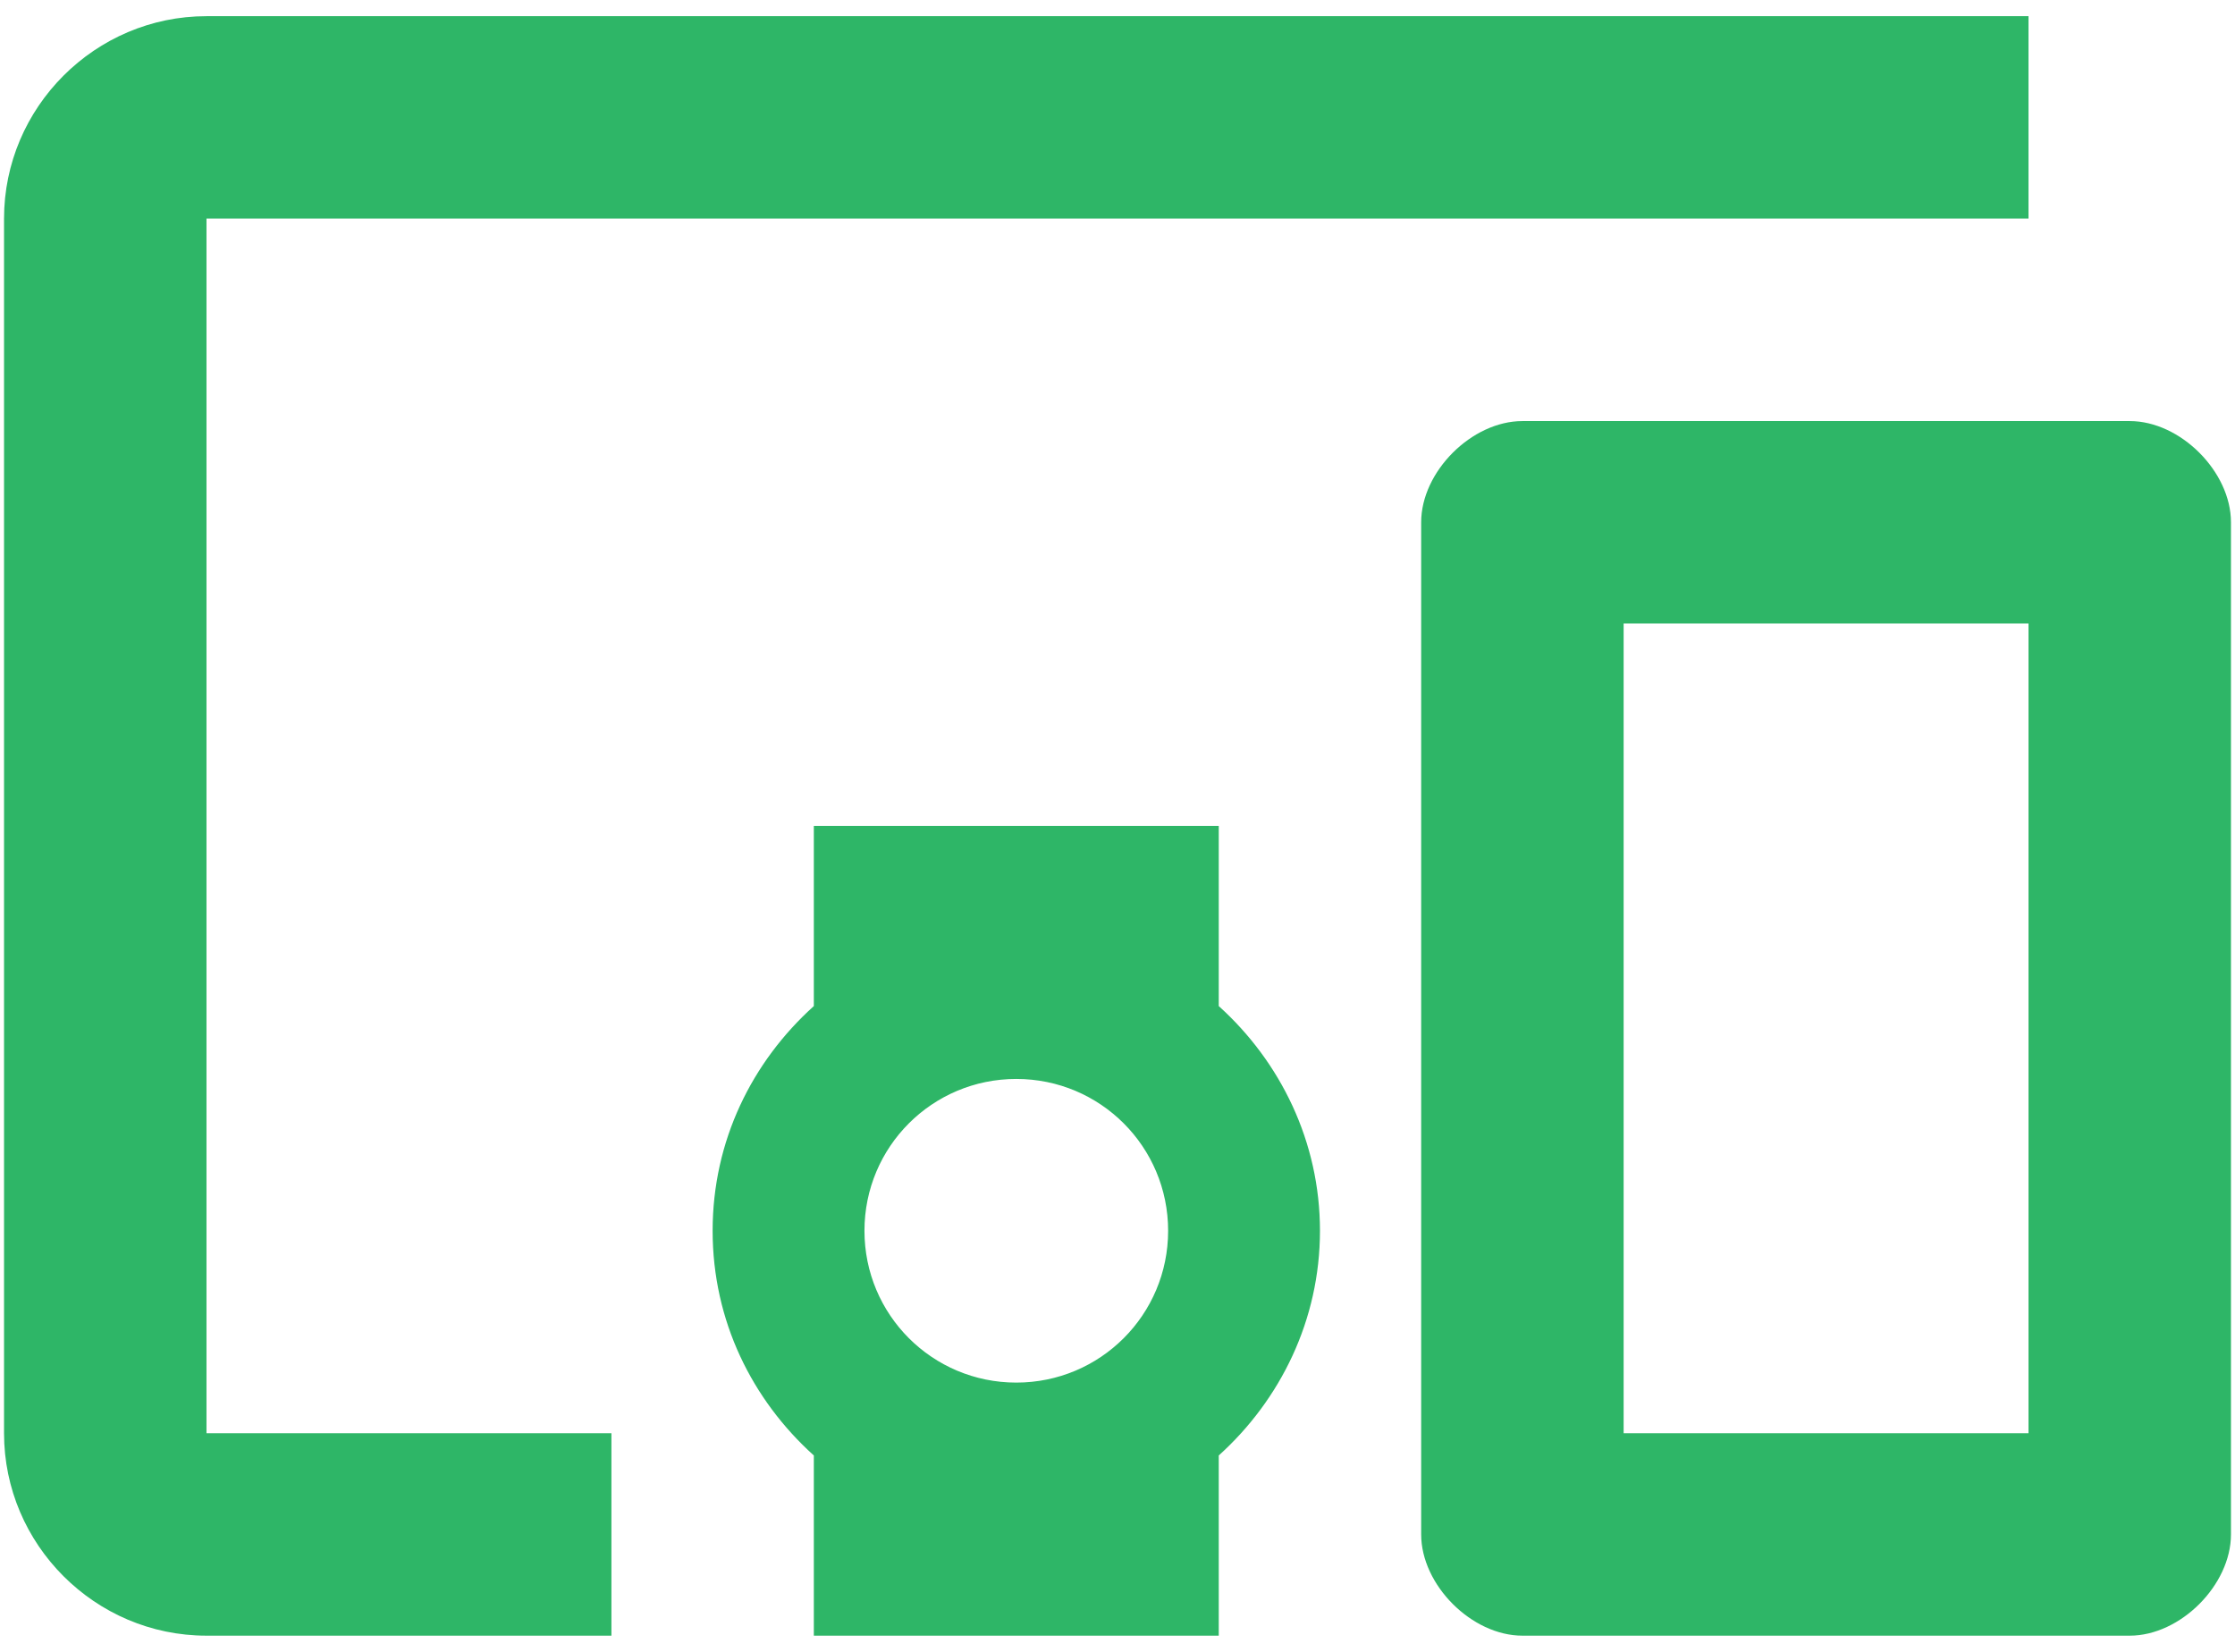
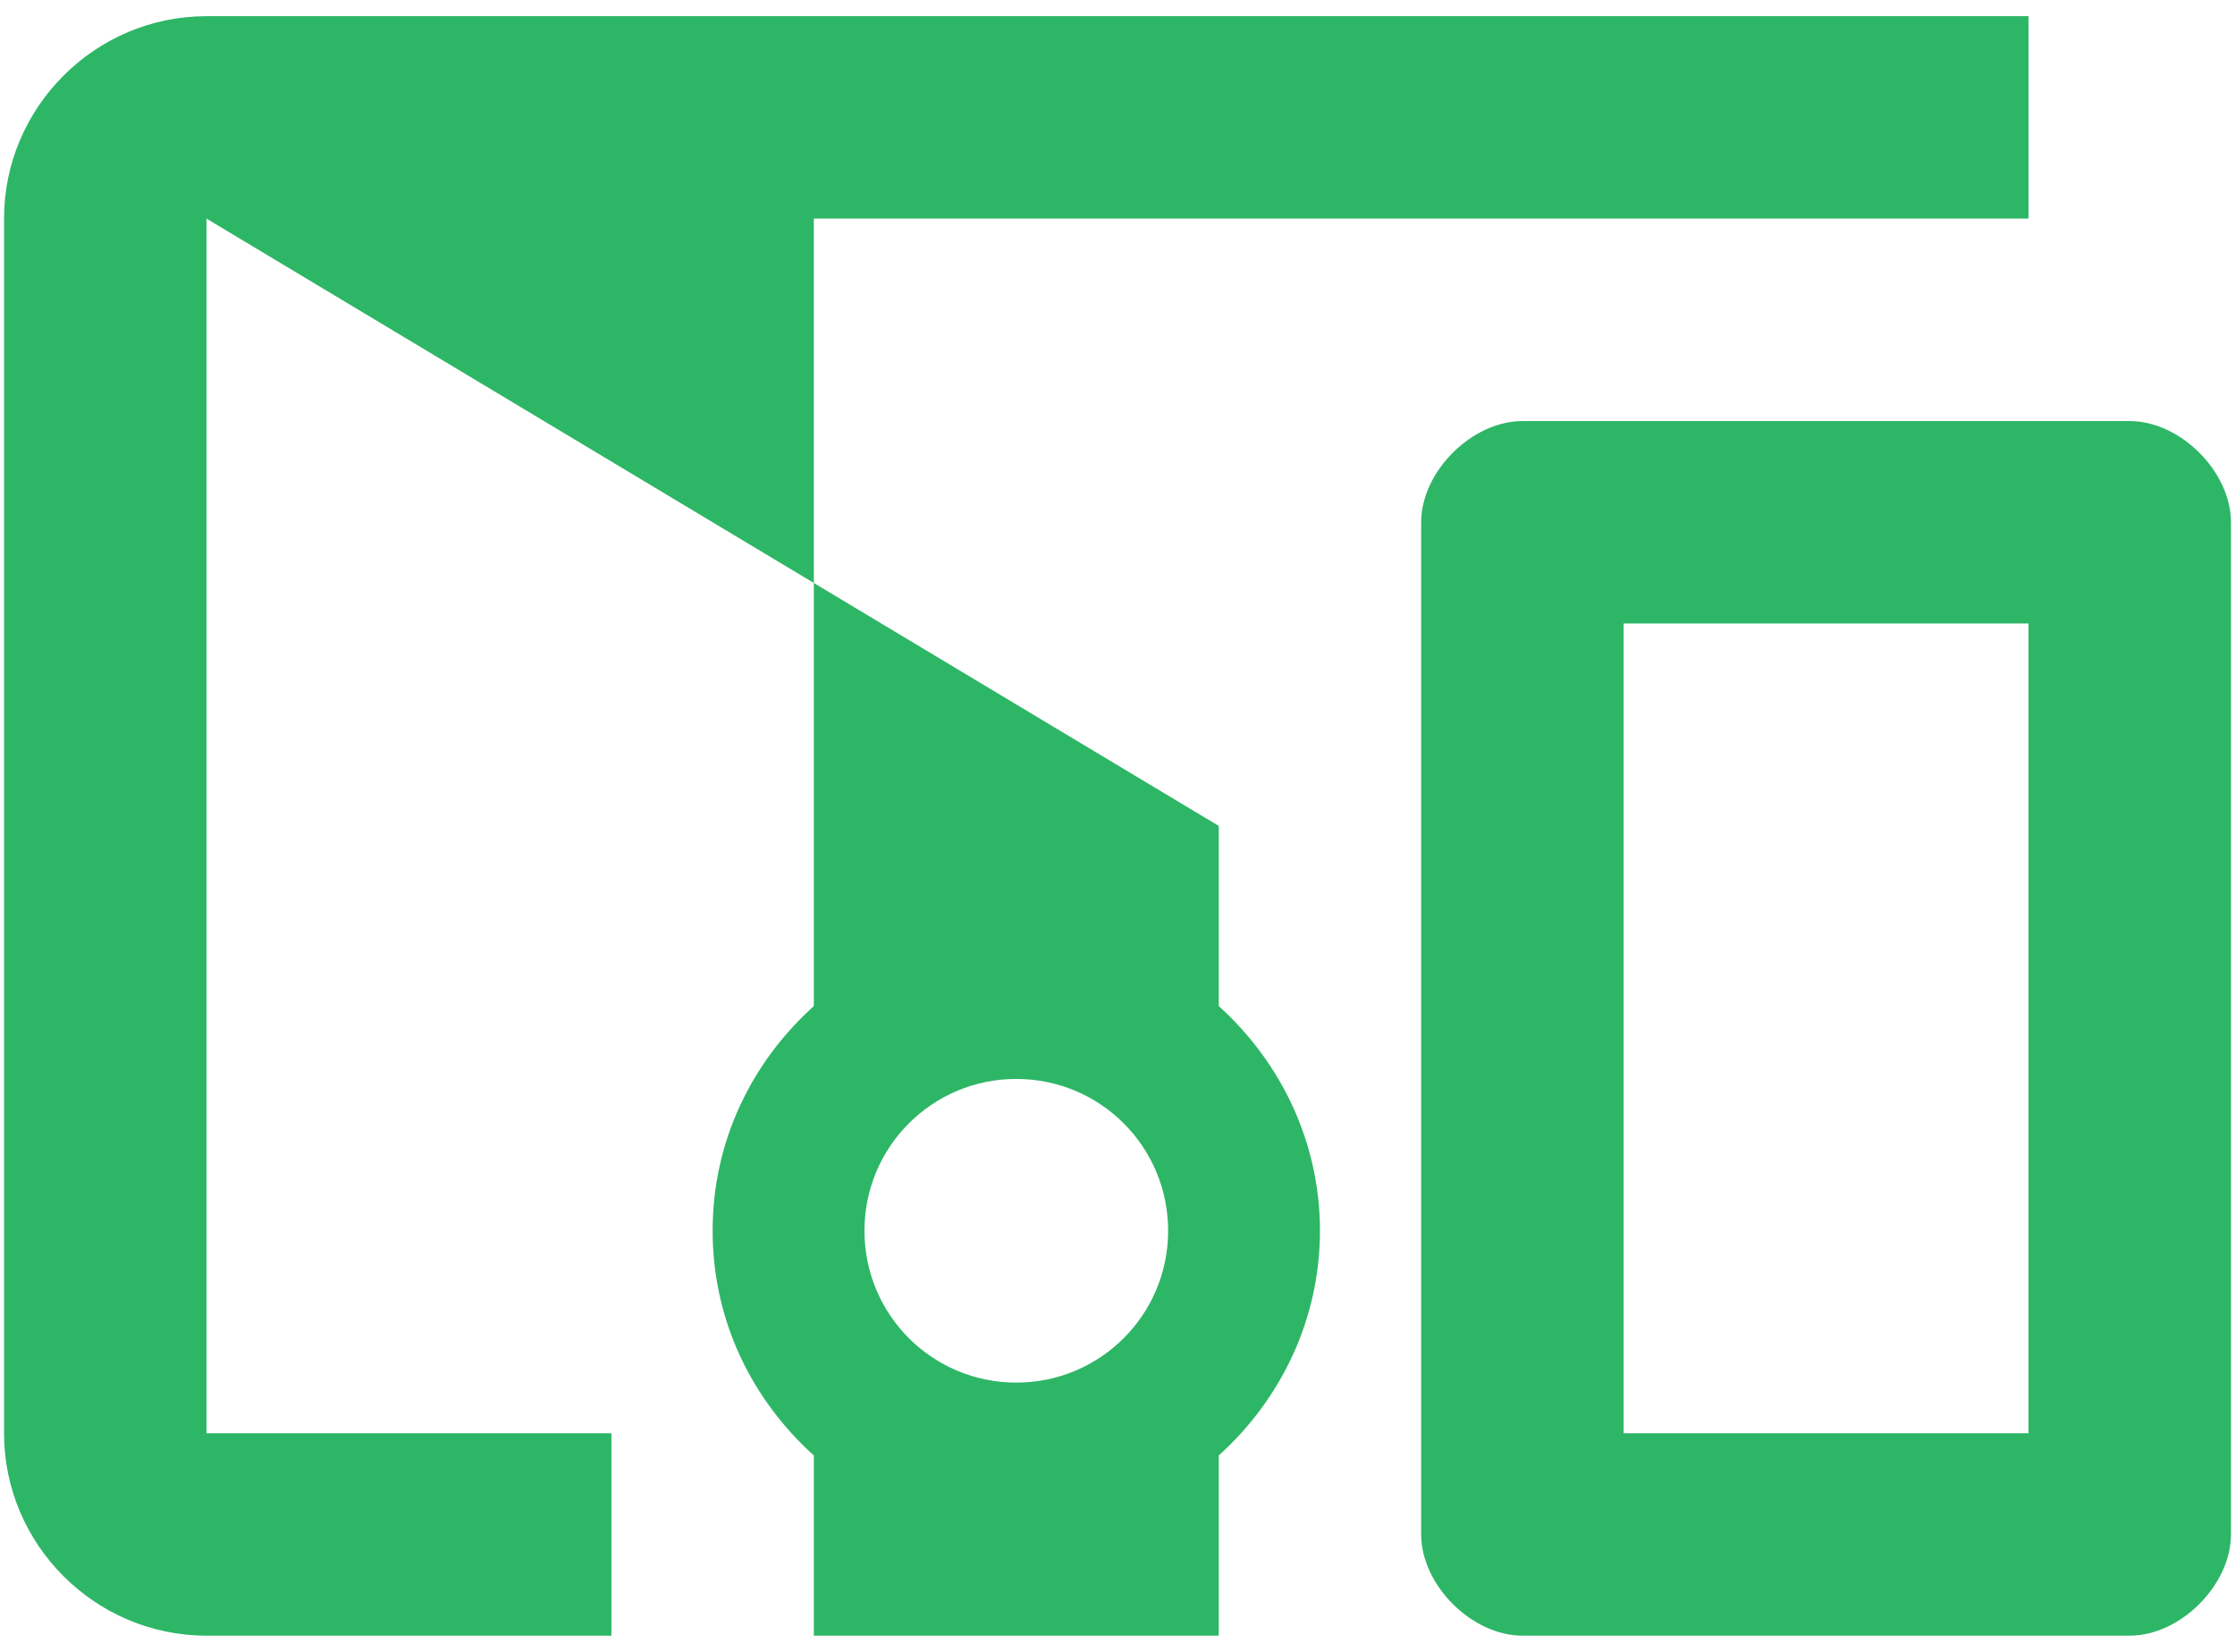
<svg xmlns="http://www.w3.org/2000/svg" width="46" height="34" viewBox="0 0 46 34" fill="none">
-   <path d="M4.25 4.5H41.75V0.333H4.25C1.958 0.333 0.083 2.208 0.083 4.5V29.5C0.083 31.792 1.958 33.667 4.25 33.667H12.584V29.5H4.25V4.5ZM25.084 17H16.75V20.708C15.479 21.854 14.667 23.479 14.667 25.333C14.667 27.188 15.479 28.812 16.75 29.958V33.667H25.084V29.958C26.354 28.812 27.167 27.167 27.167 25.333C27.167 23.5 26.354 21.854 25.084 20.708V17ZM20.917 28.458C19.188 28.458 17.792 27.062 17.792 25.333C17.792 23.604 19.188 22.208 20.917 22.208C22.646 22.208 24.042 23.604 24.042 25.333C24.042 27.062 22.646 28.458 20.917 28.458ZM43.834 8.667H31.334C30.292 8.667 29.25 9.708 29.25 10.75V31.583C29.25 32.625 30.292 33.667 31.334 33.667H43.834C44.875 33.667 45.917 32.625 45.917 31.583V10.75C45.917 9.708 44.875 8.667 43.834 8.667ZM41.75 29.5H33.417V12.833H41.75V29.5Z" fill="#2EB667" />
+   <path d="M4.25 4.5H41.75V0.333H4.25C1.958 0.333 0.083 2.208 0.083 4.5V29.5C0.083 31.792 1.958 33.667 4.25 33.667H12.584V29.5H4.25V4.5ZH16.75V20.708C15.479 21.854 14.667 23.479 14.667 25.333C14.667 27.188 15.479 28.812 16.75 29.958V33.667H25.084V29.958C26.354 28.812 27.167 27.167 27.167 25.333C27.167 23.5 26.354 21.854 25.084 20.708V17ZM20.917 28.458C19.188 28.458 17.792 27.062 17.792 25.333C17.792 23.604 19.188 22.208 20.917 22.208C22.646 22.208 24.042 23.604 24.042 25.333C24.042 27.062 22.646 28.458 20.917 28.458ZM43.834 8.667H31.334C30.292 8.667 29.25 9.708 29.25 10.75V31.583C29.25 32.625 30.292 33.667 31.334 33.667H43.834C44.875 33.667 45.917 32.625 45.917 31.583V10.75C45.917 9.708 44.875 8.667 43.834 8.667ZM41.75 29.5H33.417V12.833H41.75V29.5Z" fill="#2EB667" />
</svg>